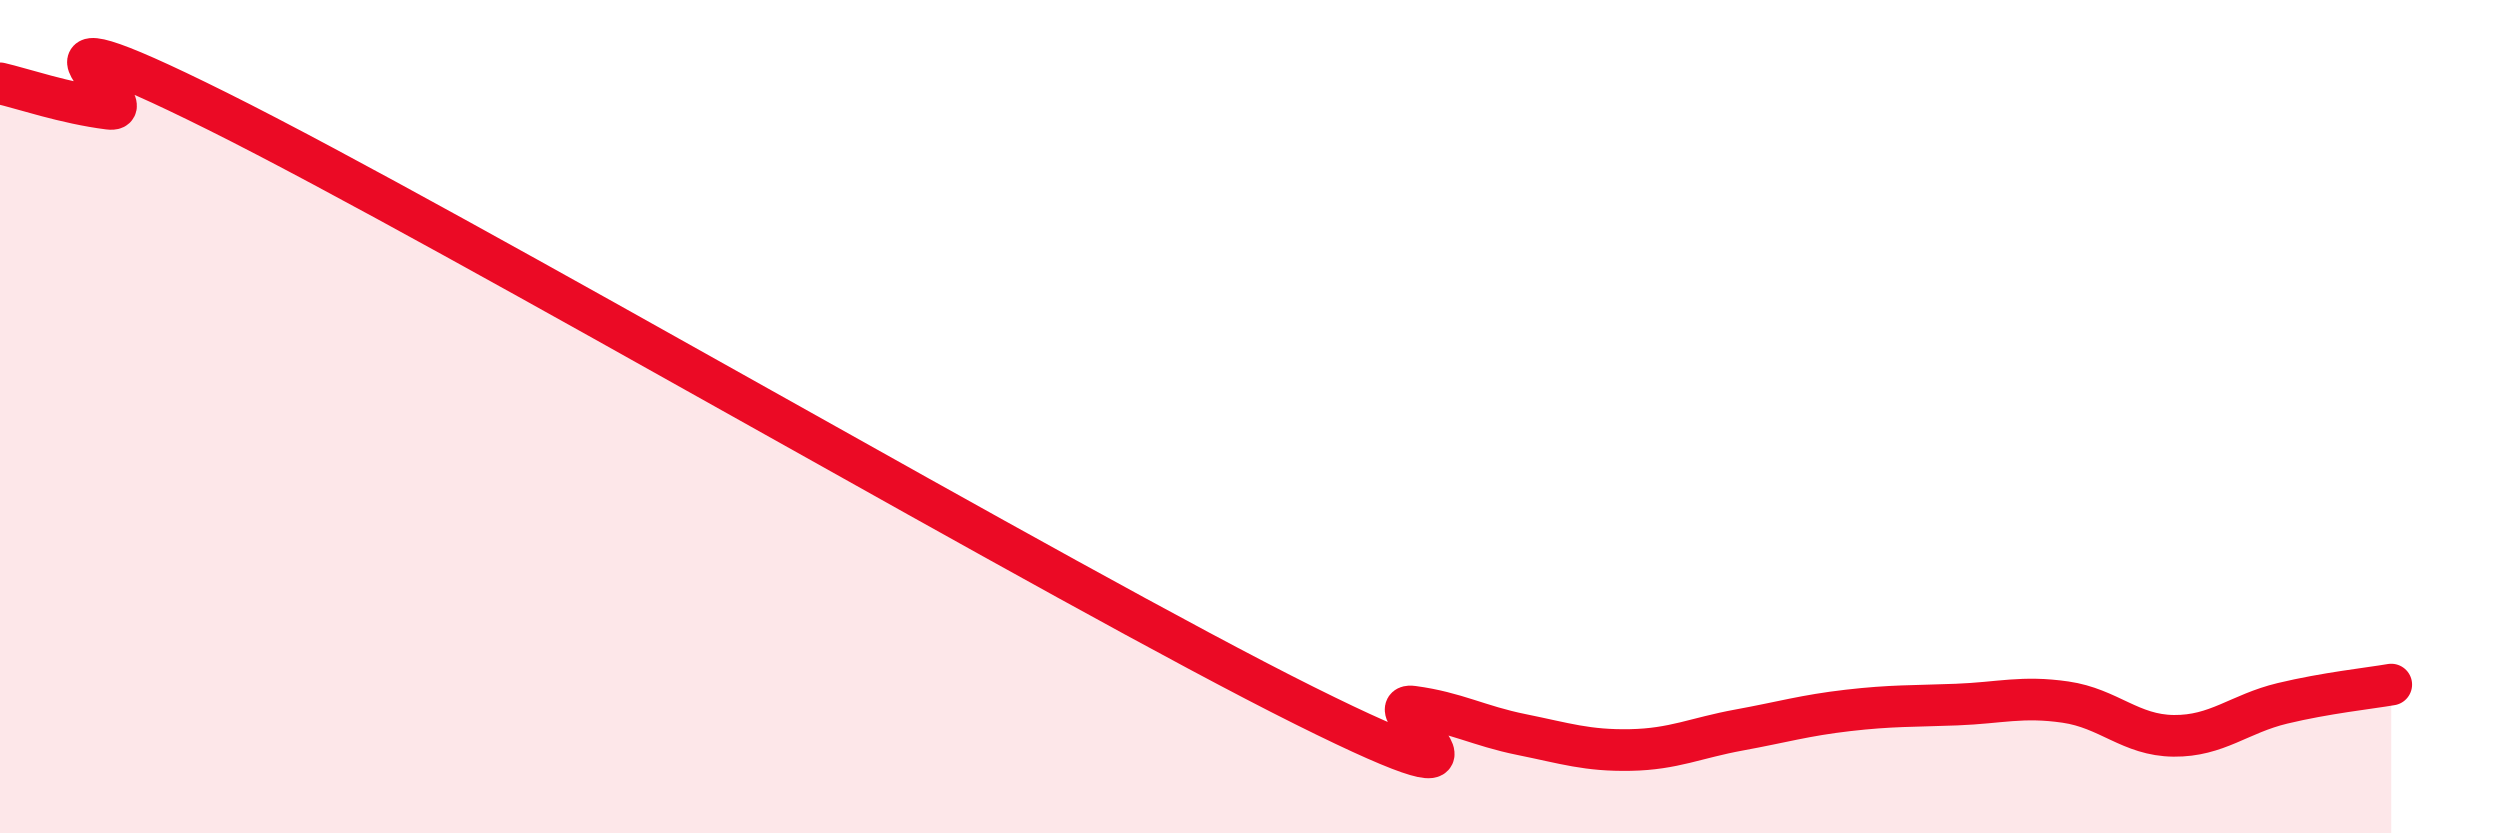
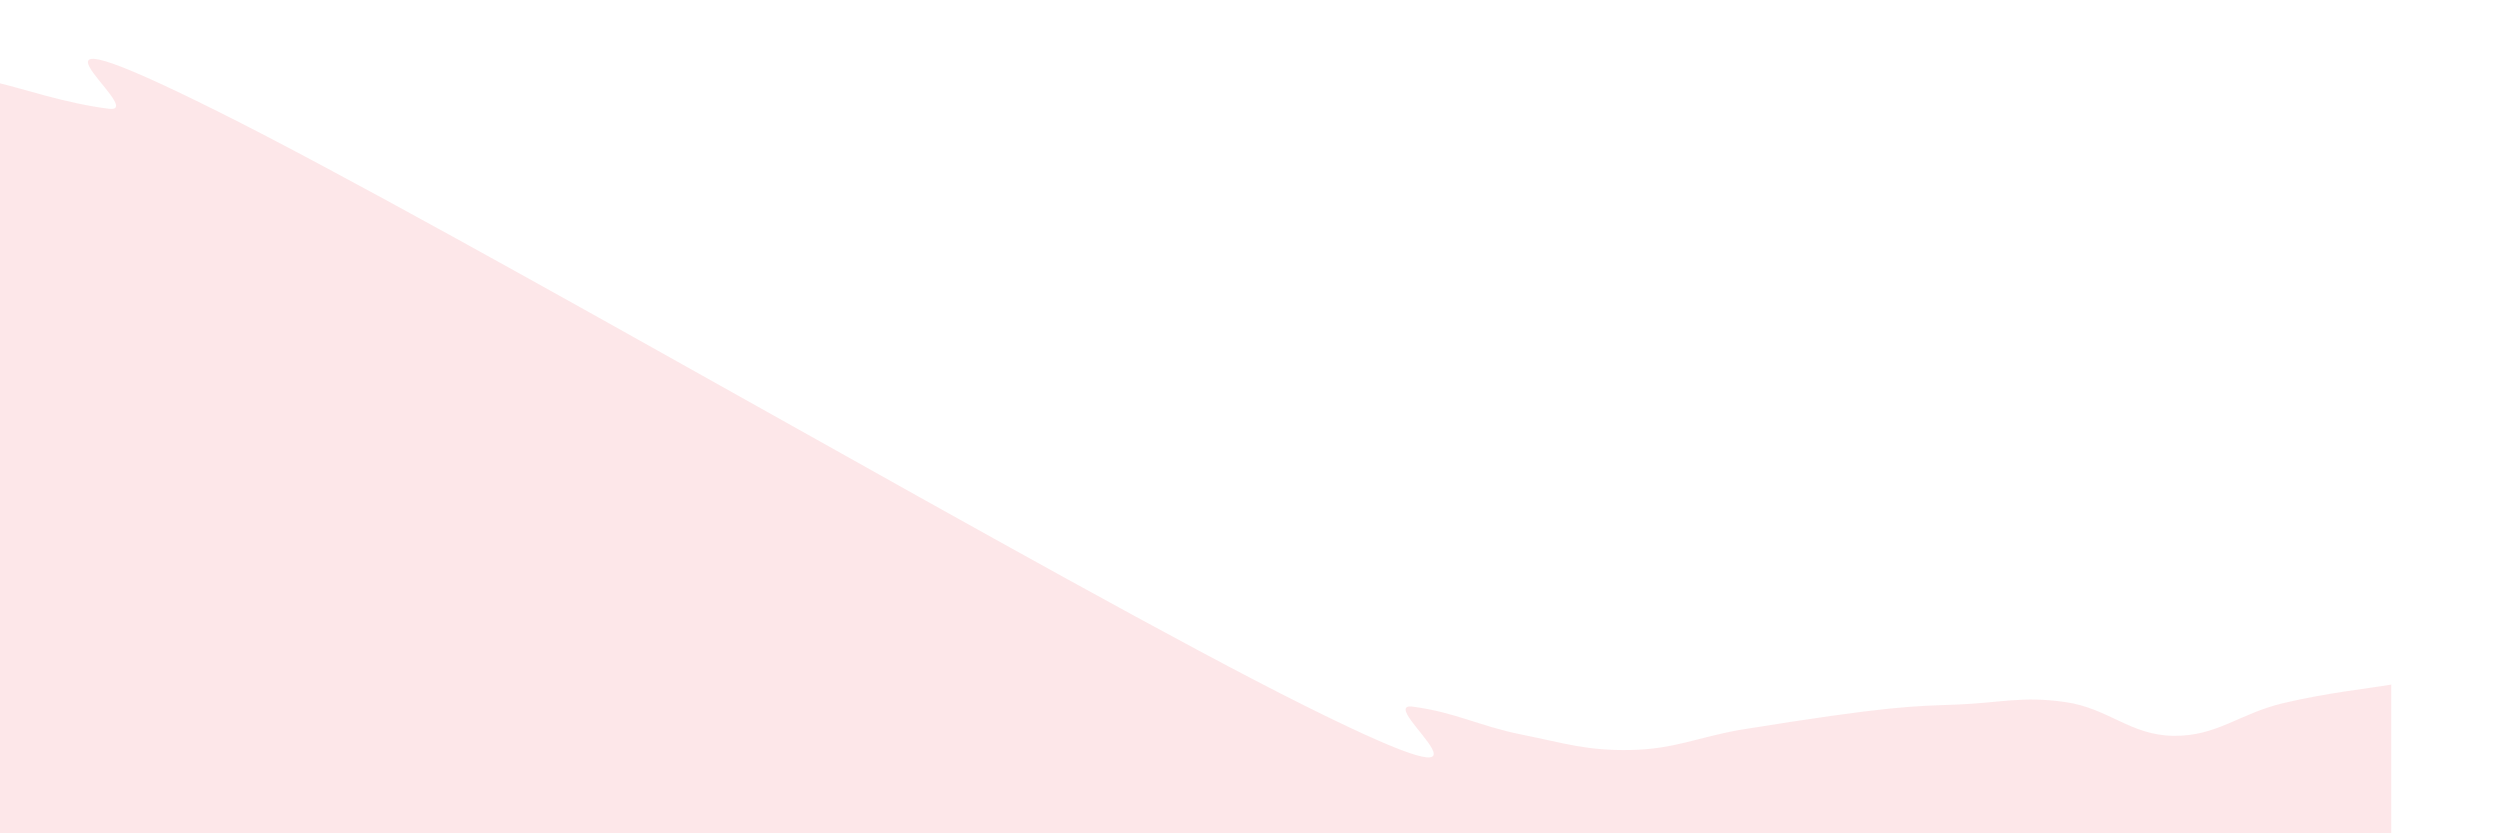
<svg xmlns="http://www.w3.org/2000/svg" width="60" height="20" viewBox="0 0 60 20">
-   <path d="M 0,2 C 0.52,2.12 1.57,2.48 2.61,2.61 C 3.65,2.74 -0.52,-0.19 5.22,2.67 C 10.96,5.53 25.56,14.07 31.3,16.93 C 37.04,19.79 32.87,16.82 33.91,16.96 C 34.95,17.1 35.48,17.42 36.52,17.63 C 37.56,17.84 38.09,18.02 39.13,18 C 40.17,17.98 40.7,17.71 41.74,17.52 C 42.78,17.33 43.31,17.17 44.35,17.05 C 45.39,16.93 45.92,16.95 46.96,16.91 C 48,16.87 48.53,16.7 49.57,16.85 C 50.61,17 51.13,17.65 52.17,17.66 C 53.21,17.67 53.74,17.13 54.78,16.88 C 55.82,16.63 56.87,16.52 57.39,16.43L57.39 20L0 20Z" fill="#EB0A25" opacity="0.1" stroke-linecap="round" stroke-linejoin="round" />
-   <path d="M 0,2 C 0.52,2.12 1.57,2.48 2.61,2.61 C 3.65,2.74 -0.52,-0.19 5.22,2.67 C 10.96,5.53 25.56,14.07 31.3,16.93 C 37.04,19.79 32.87,16.82 33.91,16.96 C 34.95,17.1 35.48,17.42 36.52,17.63 C 37.56,17.84 38.09,18.02 39.13,18 C 40.17,17.98 40.7,17.71 41.74,17.52 C 42.78,17.33 43.31,17.17 44.35,17.05 C 45.39,16.93 45.92,16.95 46.96,16.91 C 48,16.87 48.53,16.7 49.57,16.85 C 50.61,17 51.13,17.65 52.17,17.66 C 53.21,17.67 53.74,17.13 54.78,16.88 C 55.82,16.63 56.87,16.52 57.39,16.43" stroke="#EB0A25" stroke-width="1" fill="none" stroke-linecap="round" stroke-linejoin="round" />
+   <path d="M 0,2 C 0.52,2.12 1.57,2.48 2.61,2.61 C 3.65,2.74 -0.52,-0.19 5.22,2.67 C 10.96,5.53 25.56,14.07 31.3,16.93 C 37.04,19.79 32.87,16.82 33.91,16.96 C 34.95,17.1 35.48,17.42 36.52,17.63 C 37.56,17.84 38.09,18.02 39.13,18 C 40.17,17.98 40.7,17.71 41.74,17.52 C 45.39,16.93 45.92,16.95 46.96,16.91 C 48,16.87 48.53,16.7 49.57,16.85 C 50.61,17 51.13,17.65 52.17,17.66 C 53.21,17.67 53.74,17.13 54.78,16.88 C 55.82,16.63 56.87,16.52 57.39,16.43L57.39 20L0 20Z" fill="#EB0A25" opacity="0.1" stroke-linecap="round" stroke-linejoin="round" />
</svg>